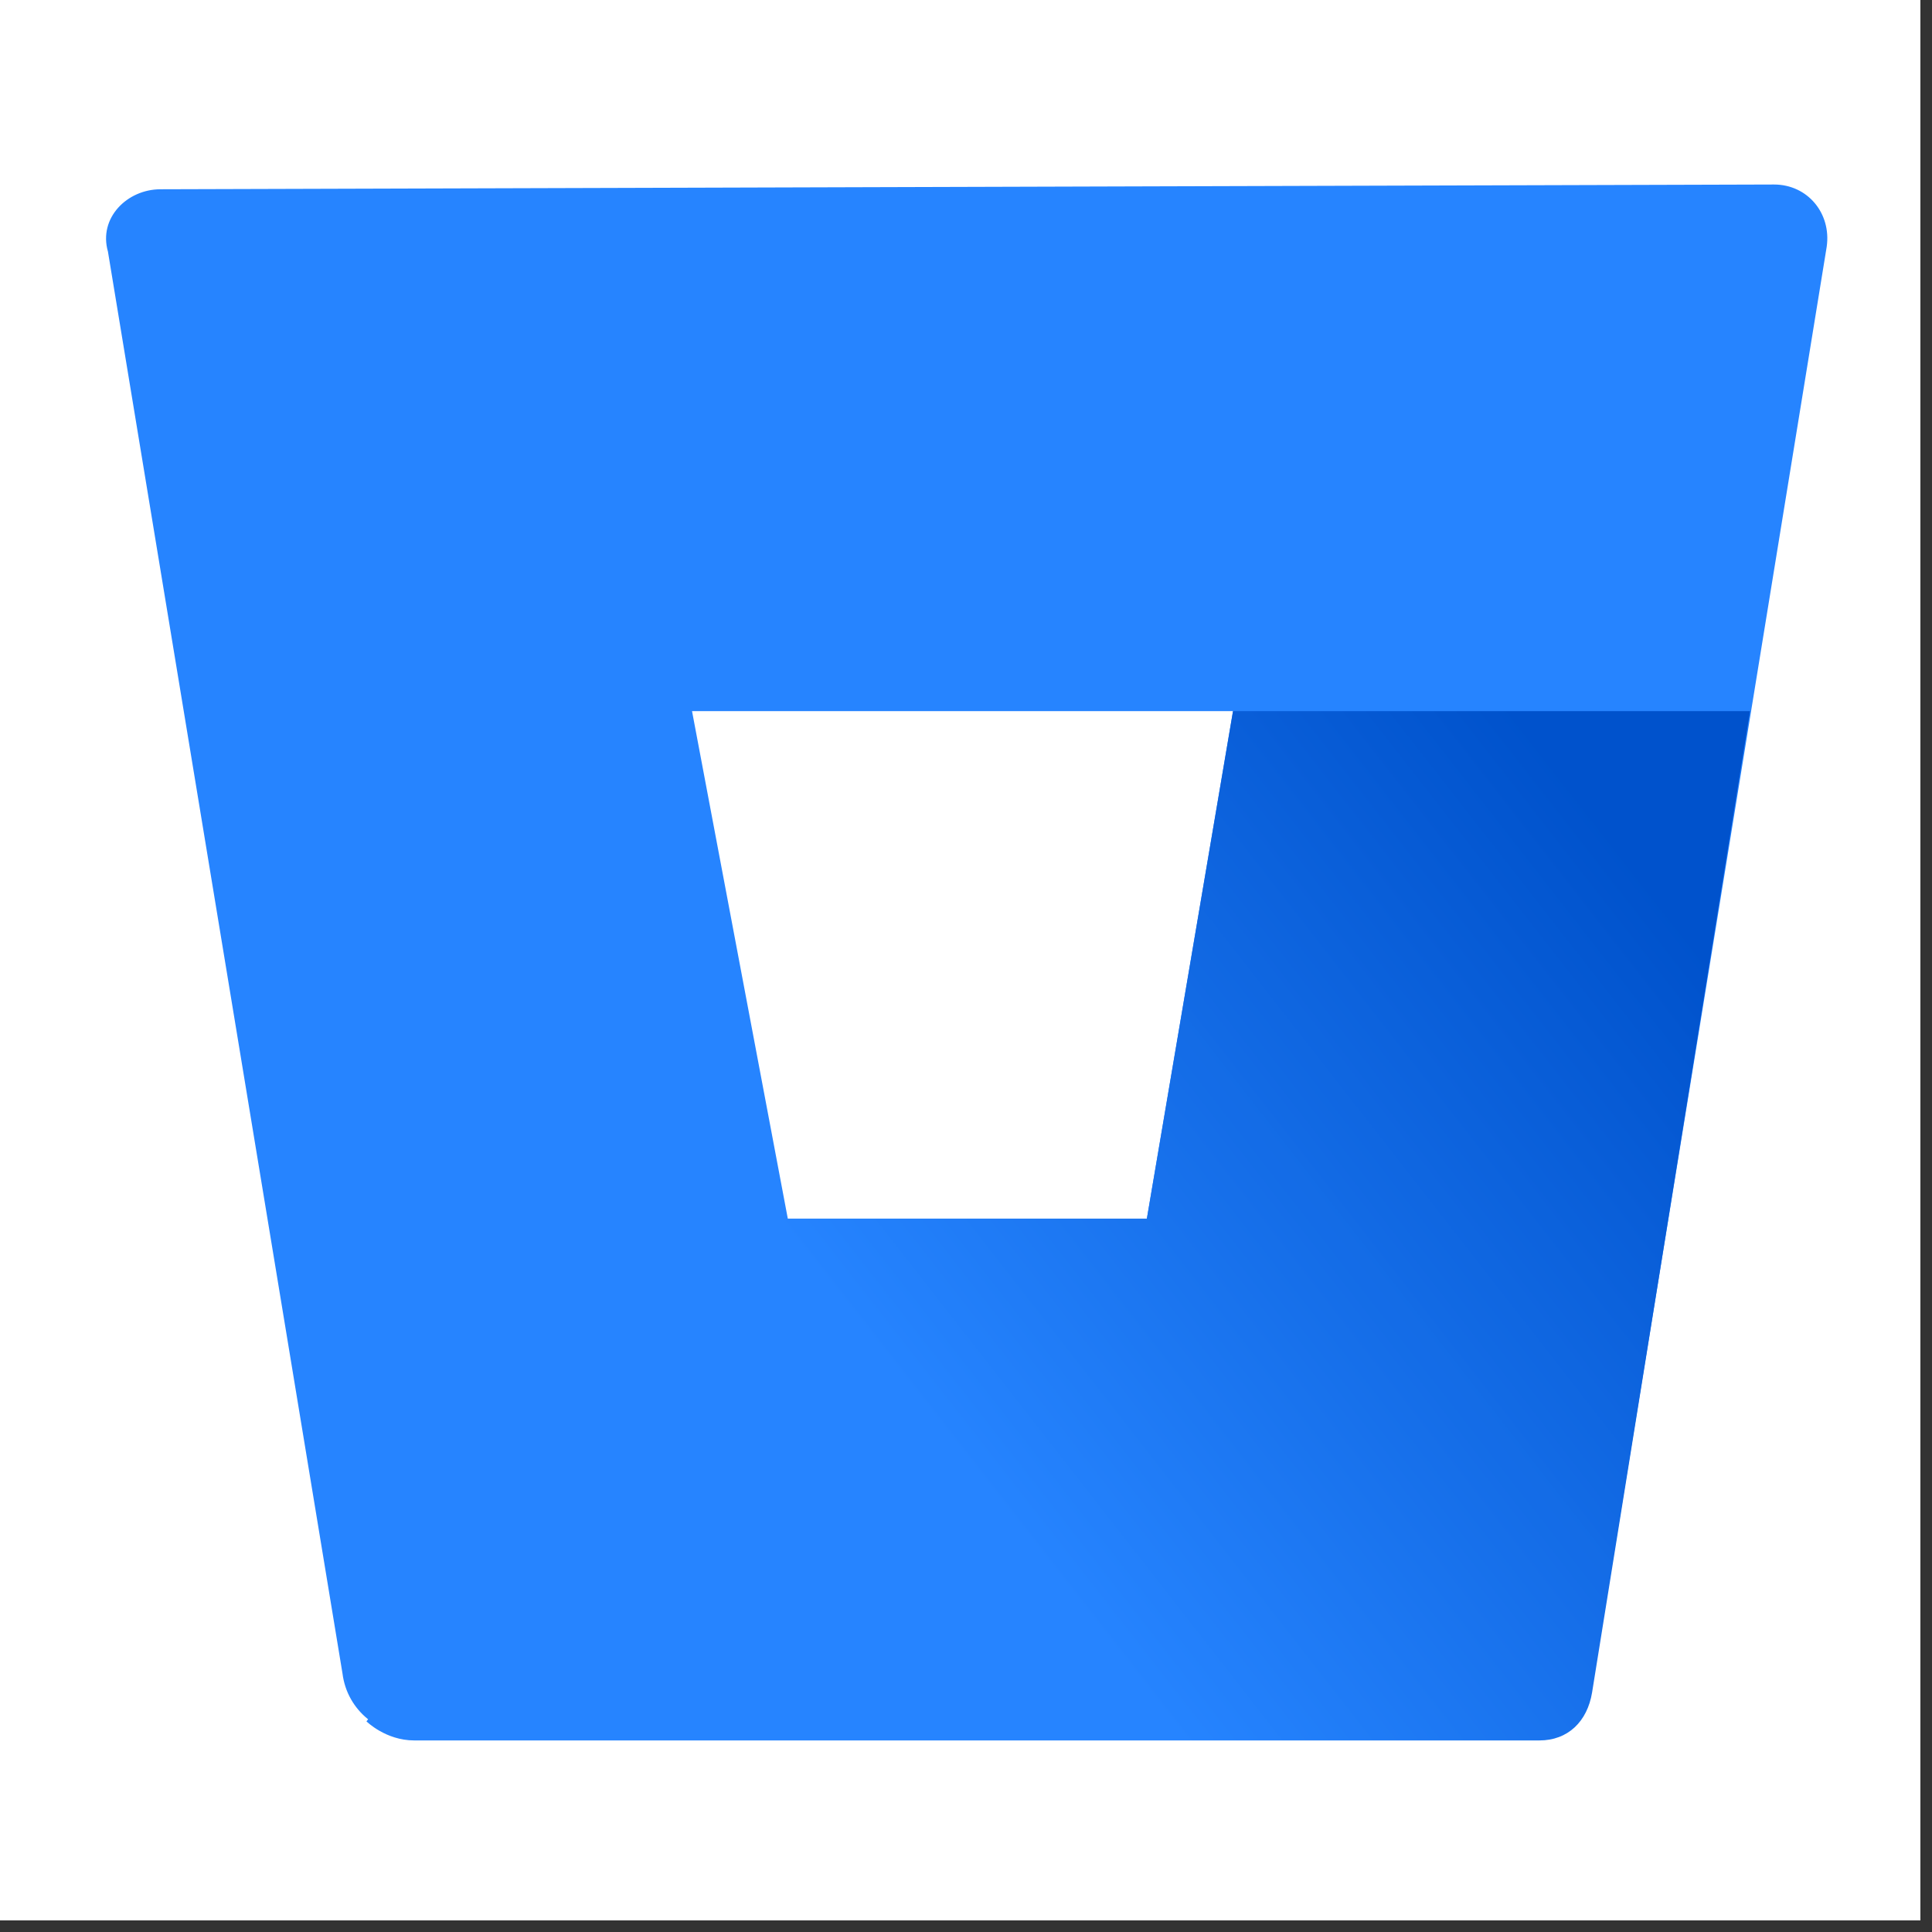
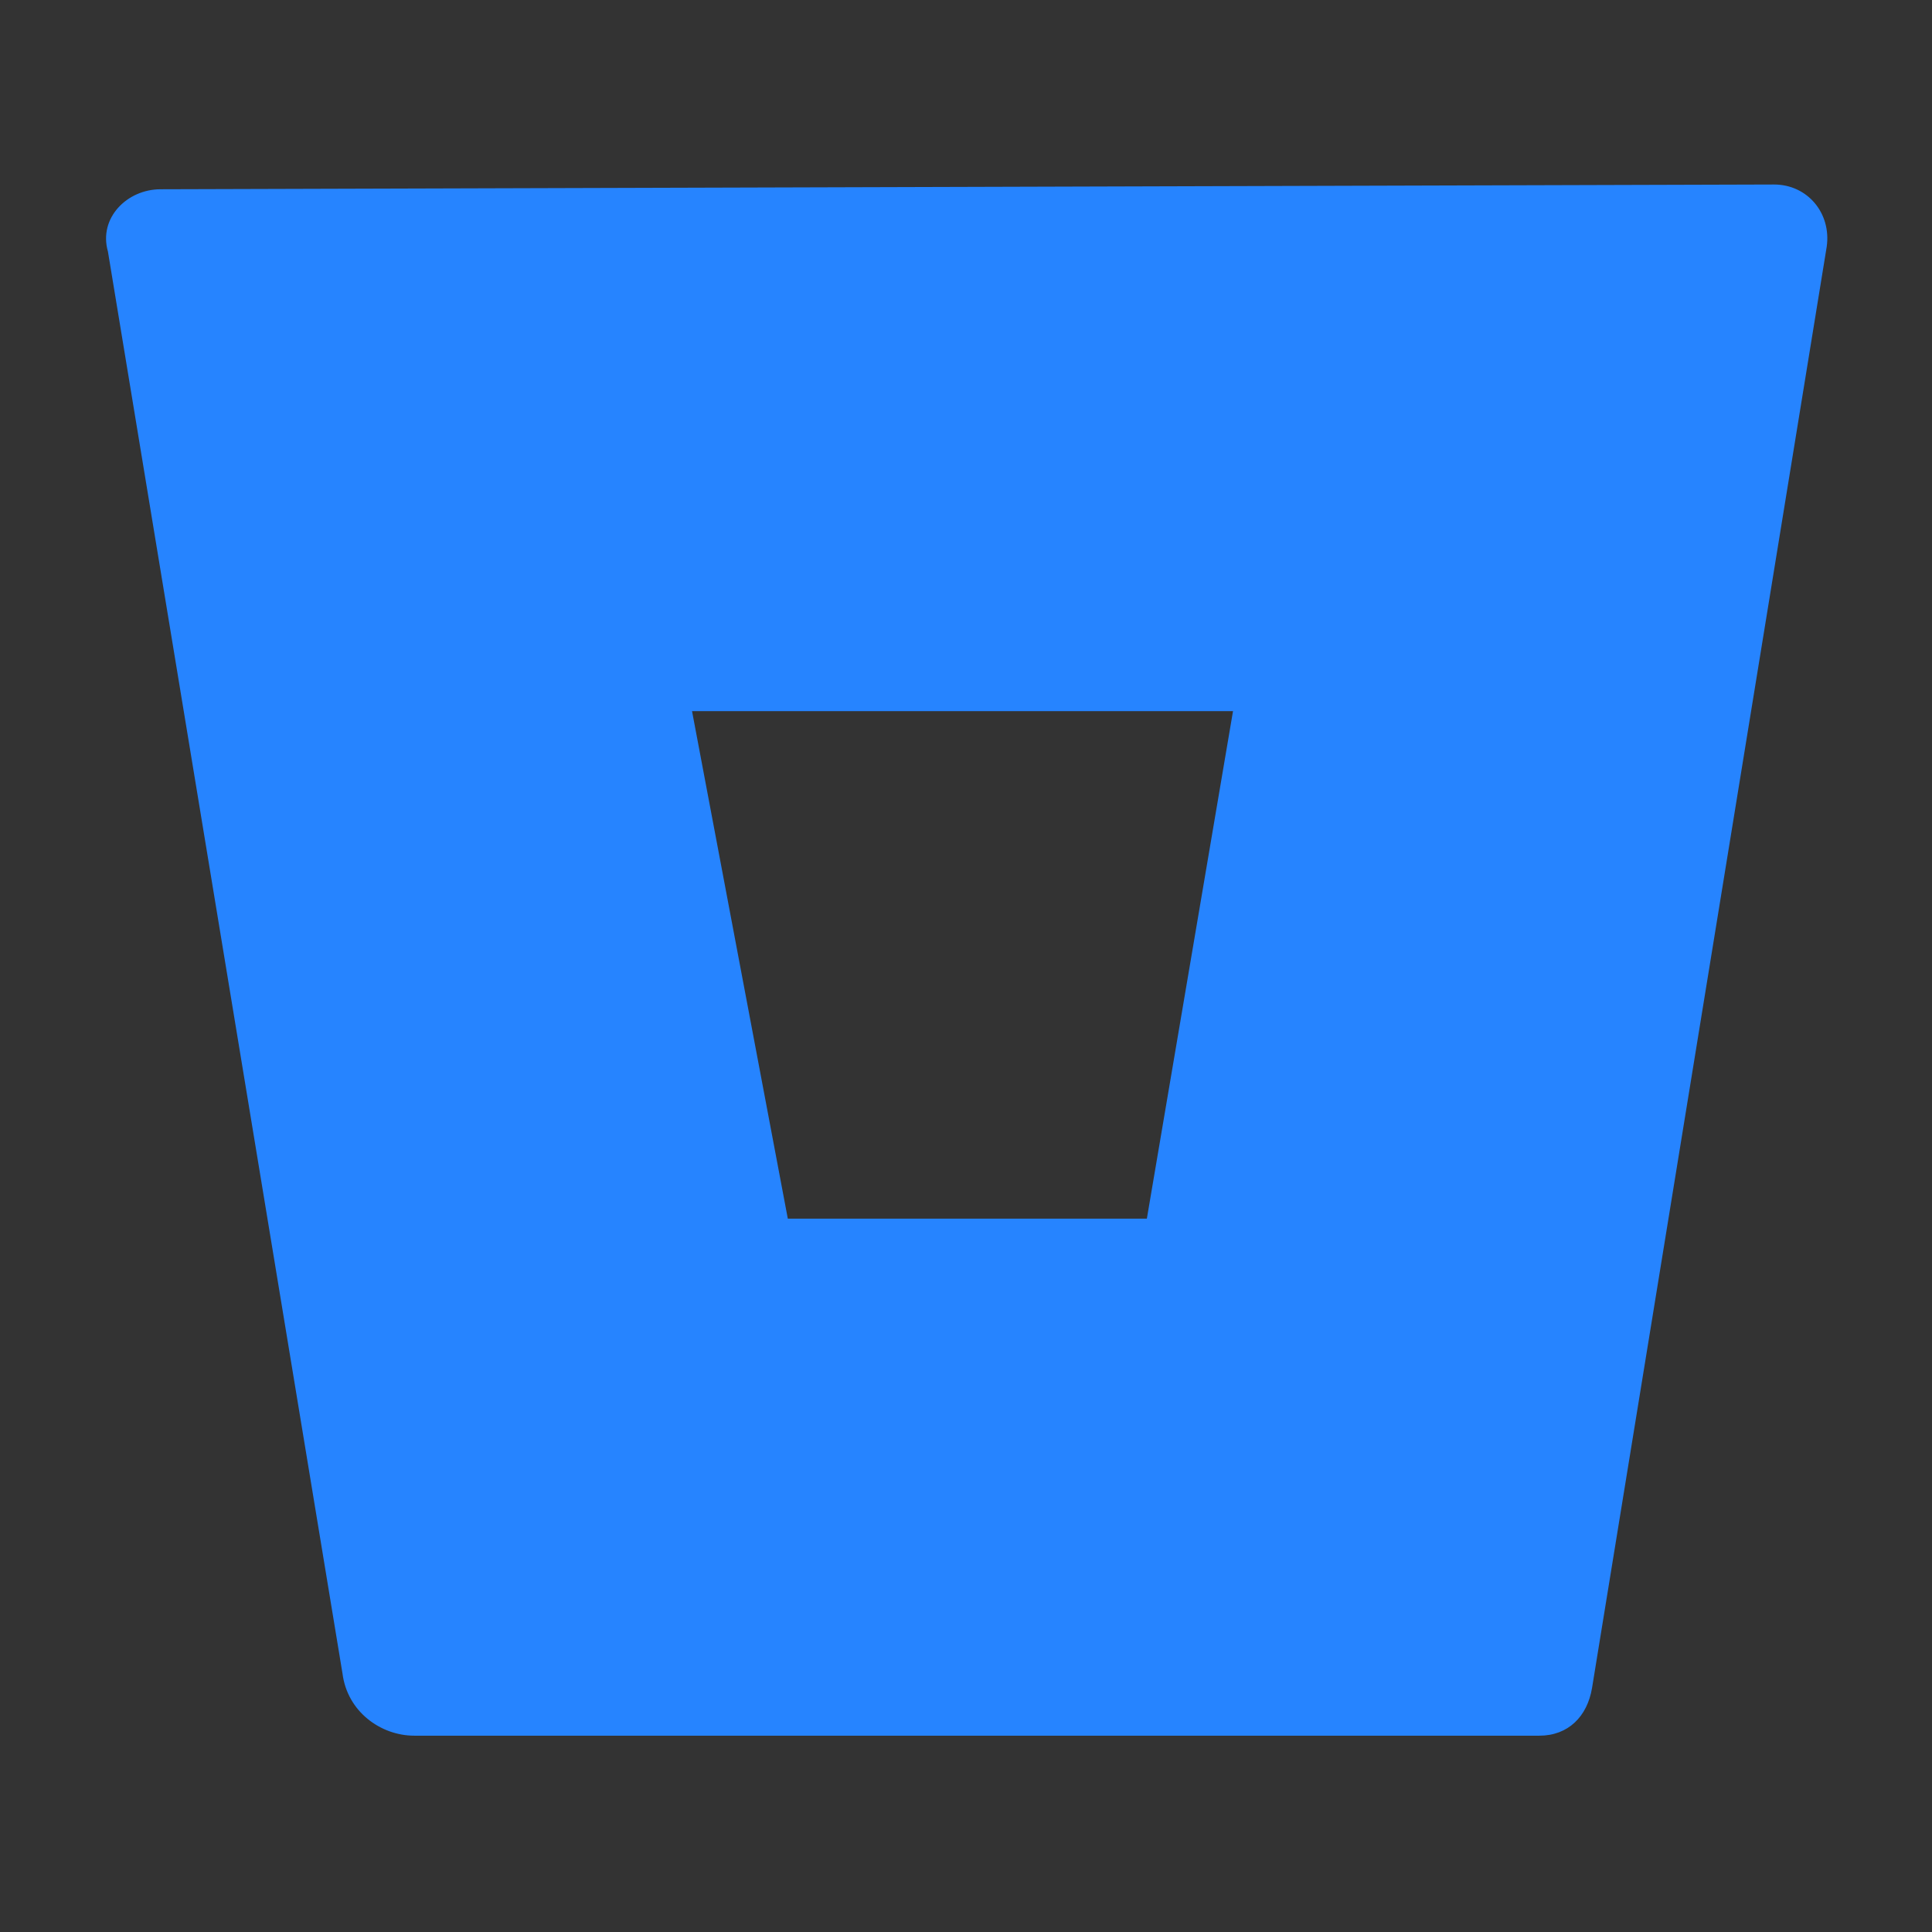
<svg xmlns="http://www.w3.org/2000/svg" width="110" zoomAndPan="magnify" viewBox="0 0 82.5 82.5" height="110" preserveAspectRatio="xMidYMid meet" version="1.0">
  <rect x="0" y="0" width="82.5" height="82.5" fill="#333333" stroke="none" />
  <defs>
    <clipPath id="78d4584515">
      <path d="M 0 0 L 82.004 0 L 82.004 82.004 L 0 82.004 Z M 0 0 " clip-rule="nonzero" />
    </clipPath>
    <clipPath id="98018da15e">
-       <path d="M 15 30 L 75 30 L 75 75 L 15 75 Z M 15 30 " clip-rule="nonzero" />
-     </clipPath>
+       </clipPath>
    <clipPath id="8411b4a826">
-       <path d="M 74.73 30.367 L 52.652 30.367 L 48.973 52.039 L 33.637 52.039 L 15.648 73.504 C 15.648 73.504 16.465 74.32 17.691 74.32 L 65.734 74.32 C 66.961 74.32 67.781 73.504 67.984 72.277 Z M 74.73 30.367 " clip-rule="nonzero" />
-     </clipPath>
+       </clipPath>
    <linearGradient x1="23.552" gradientTransform="matrix(5.111, 0, 0, 5.111, -40.778, -40.778)" y1="15.139" x2="12.197" gradientUnits="userSpaceOnUse" y2="24.002" id="ff2104b6c5">
      <stop stop-opacity="1" stop-color="rgb(0%, 32.199%, 79.999%)" offset="0" />
      <stop stop-opacity="1" stop-color="rgb(0%, 32.199%, 79.999%)" offset="0.062" />
      <stop stop-opacity="1" stop-color="rgb(0%, 32.199%, 79.999%)" offset="0.094" />
      <stop stop-opacity="1" stop-color="rgb(0.055%, 32.272%, 80.074%)" offset="0.109" />
      <stop stop-opacity="1" stop-color="rgb(0.221%, 32.492%, 80.298%)" offset="0.117" />
      <stop stop-opacity="1" stop-color="rgb(0.446%, 32.787%, 80.598%)" offset="0.125" />
      <stop stop-opacity="1" stop-color="rgb(0.67%, 33.083%, 80.901%)" offset="0.133" />
      <stop stop-opacity="1" stop-color="rgb(0.894%, 33.377%, 81.201%)" offset="0.141" />
      <stop stop-opacity="1" stop-color="rgb(1.118%, 33.672%, 81.502%)" offset="0.148" />
      <stop stop-opacity="1" stop-color="rgb(1.343%, 33.966%, 81.802%)" offset="0.156" />
      <stop stop-opacity="1" stop-color="rgb(1.566%, 34.261%, 82.103%)" offset="0.164" />
      <stop stop-opacity="1" stop-color="rgb(1.79%, 34.555%, 82.404%)" offset="0.172" />
      <stop stop-opacity="1" stop-color="rgb(2.014%, 34.85%, 82.704%)" offset="0.18" />
      <stop stop-opacity="1" stop-color="rgb(2.238%, 35.146%, 83.005%)" offset="0.188" />
      <stop stop-opacity="1" stop-color="rgb(2.463%, 35.44%, 83.305%)" offset="0.195" />
      <stop stop-opacity="1" stop-color="rgb(2.687%, 35.735%, 83.606%)" offset="0.203" />
      <stop stop-opacity="1" stop-color="rgb(2.911%, 36.029%, 83.908%)" offset="0.211" />
      <stop stop-opacity="1" stop-color="rgb(3.134%, 36.324%, 84.209%)" offset="0.219" />
      <stop stop-opacity="1" stop-color="rgb(3.358%, 36.618%, 84.509%)" offset="0.227" />
      <stop stop-opacity="1" stop-color="rgb(3.583%, 36.914%, 84.81%)" offset="0.234" />
      <stop stop-opacity="1" stop-color="rgb(3.807%, 37.209%, 85.11%)" offset="0.242" />
      <stop stop-opacity="1" stop-color="rgb(4.031%, 37.503%, 85.411%)" offset="0.25" />
      <stop stop-opacity="1" stop-color="rgb(4.256%, 37.798%, 85.712%)" offset="0.258" />
      <stop stop-opacity="1" stop-color="rgb(4.478%, 38.092%, 86.012%)" offset="0.266" />
      <stop stop-opacity="1" stop-color="rgb(4.703%, 38.387%, 86.313%)" offset="0.273" />
      <stop stop-opacity="1" stop-color="rgb(4.927%, 38.683%, 86.613%)" offset="0.281" />
      <stop stop-opacity="1" stop-color="rgb(5.151%, 38.977%, 86.916%)" offset="0.289" />
      <stop stop-opacity="1" stop-color="rgb(5.376%, 39.272%, 87.216%)" offset="0.297" />
      <stop stop-opacity="1" stop-color="rgb(5.6%, 39.566%, 87.517%)" offset="0.305" />
      <stop stop-opacity="1" stop-color="rgb(5.824%, 39.861%, 87.817%)" offset="0.312" />
      <stop stop-opacity="1" stop-color="rgb(6.047%, 40.155%, 88.118%)" offset="0.32" />
      <stop stop-opacity="1" stop-color="rgb(6.271%, 40.451%, 88.419%)" offset="0.328" />
      <stop stop-opacity="1" stop-color="rgb(6.496%, 40.746%, 88.719%)" offset="0.336" />
      <stop stop-opacity="1" stop-color="rgb(6.72%, 41.04%, 89.02%)" offset="0.344" />
      <stop stop-opacity="1" stop-color="rgb(6.944%, 41.335%, 89.32%)" offset="0.352" />
      <stop stop-opacity="1" stop-color="rgb(7.169%, 41.629%, 89.622%)" offset="0.359" />
      <stop stop-opacity="1" stop-color="rgb(7.391%, 41.924%, 89.923%)" offset="0.367" />
      <stop stop-opacity="1" stop-color="rgb(7.616%, 42.22%, 90.224%)" offset="0.367" />
      <stop stop-opacity="1" stop-color="rgb(7.729%, 42.368%, 90.375%)" offset="0.375" />
      <stop stop-opacity="1" stop-color="rgb(7.84%, 42.514%, 90.524%)" offset="0.383" />
      <stop stop-opacity="1" stop-color="rgb(8.064%, 42.809%, 90.825%)" offset="0.391" />
      <stop stop-opacity="1" stop-color="rgb(8.289%, 43.103%, 91.125%)" offset="0.398" />
      <stop stop-opacity="1" stop-color="rgb(8.513%, 43.398%, 91.426%)" offset="0.406" />
      <stop stop-opacity="1" stop-color="rgb(8.736%, 43.692%, 91.727%)" offset="0.414" />
      <stop stop-opacity="1" stop-color="rgb(8.96%, 43.988%, 92.027%)" offset="0.422" />
      <stop stop-opacity="1" stop-color="rgb(9.184%, 44.283%, 92.328%)" offset="0.43" />
      <stop stop-opacity="1" stop-color="rgb(9.409%, 44.577%, 92.63%)" offset="0.438" />
      <stop stop-opacity="1" stop-color="rgb(9.633%, 44.872%, 92.931%)" offset="0.445" />
      <stop stop-opacity="1" stop-color="rgb(9.857%, 45.166%, 93.231%)" offset="0.453" />
      <stop stop-opacity="1" stop-color="rgb(10.081%, 45.461%, 93.532%)" offset="0.461" />
      <stop stop-opacity="1" stop-color="rgb(10.304%, 45.757%, 93.832%)" offset="0.469" />
      <stop stop-opacity="1" stop-color="rgb(10.529%, 46.051%, 94.133%)" offset="0.477" />
      <stop stop-opacity="1" stop-color="rgb(10.753%, 46.346%, 94.434%)" offset="0.484" />
      <stop stop-opacity="1" stop-color="rgb(10.977%, 46.64%, 94.734%)" offset="0.492" />
      <stop stop-opacity="1" stop-color="rgb(11.201%, 46.935%, 95.035%)" offset="0.5" />
      <stop stop-opacity="1" stop-color="rgb(11.426%, 47.229%, 95.337%)" offset="0.508" />
      <stop stop-opacity="1" stop-color="rgb(11.649%, 47.523%, 95.638%)" offset="0.516" />
      <stop stop-opacity="1" stop-color="rgb(11.873%, 47.82%, 95.938%)" offset="0.523" />
      <stop stop-opacity="1" stop-color="rgb(12.097%, 48.114%, 96.239%)" offset="0.531" />
      <stop stop-opacity="1" stop-color="rgb(12.321%, 48.409%, 96.539%)" offset="0.539" />
      <stop stop-opacity="1" stop-color="rgb(12.546%, 48.703%, 96.84%)" offset="0.547" />
      <stop stop-opacity="1" stop-color="rgb(12.77%, 48.997%, 97.141%)" offset="0.555" />
      <stop stop-opacity="1" stop-color="rgb(12.993%, 49.292%, 97.441%)" offset="0.562" />
      <stop stop-opacity="1" stop-color="rgb(13.217%, 49.588%, 97.742%)" offset="0.57" />
      <stop stop-opacity="1" stop-color="rgb(13.441%, 49.883%, 98.042%)" offset="0.578" />
      <stop stop-opacity="1" stop-color="rgb(13.666%, 50.177%, 98.344%)" offset="0.586" />
      <stop stop-opacity="1" stop-color="rgb(13.89%, 50.471%, 98.645%)" offset="0.594" />
      <stop stop-opacity="1" stop-color="rgb(14.114%, 50.766%, 98.946%)" offset="0.602" />
      <stop stop-opacity="1" stop-color="rgb(14.339%, 51.06%, 99.246%)" offset="0.609" />
      <stop stop-opacity="1" stop-color="rgb(14.561%, 51.357%, 99.547%)" offset="0.617" />
      <stop stop-opacity="1" stop-color="rgb(14.786%, 51.651%, 99.847%)" offset="0.625" />
      <stop stop-opacity="1" stop-color="rgb(14.899%, 51.799%, 99.998%)" offset="0.633" />
      <stop stop-opacity="1" stop-color="rgb(14.899%, 51.799%, 100%)" offset="0.75" />
      <stop stop-opacity="1" stop-color="rgb(14.899%, 51.799%, 100%)" offset="1" />
    </linearGradient>
  </defs>
  <g clip-path="url(#78d4584515)">
-     <rect x="-8.25" width="99" fill="#ffffff" y="-8.25" height="99" fill-opacity="1" />
-   </g>
+     </g>
  <path fill="#2684ff" d="M 6.855 8.082 C 5.426 8.082 4.199 9.309 4.609 10.742 L 14.625 71.461 C 14.832 73.094 16.262 74.117 17.691 74.117 L 65.734 74.117 C 66.961 74.117 67.781 73.301 67.984 72.074 L 78.004 10.535 C 78.207 9.105 77.184 7.879 75.754 7.879 Z M 48.973 52.039 L 33.641 52.039 L 29.551 30.367 L 52.652 30.367 Z M 48.973 52.039 " fill-opacity="1" fill-rule="nonzero" />
  <g clip-path="url(#98018da15e)">
    <g clip-path="url(#8411b4a826)">
-       <path fill="url(#ff2104b6c5)" d="M 15.648 30.367 L 15.648 74.32 L 74.73 74.32 L 74.73 30.367 Z M 15.648 30.367 " fill-rule="nonzero" />
-     </g>
+       </g>
  </g>
</svg>